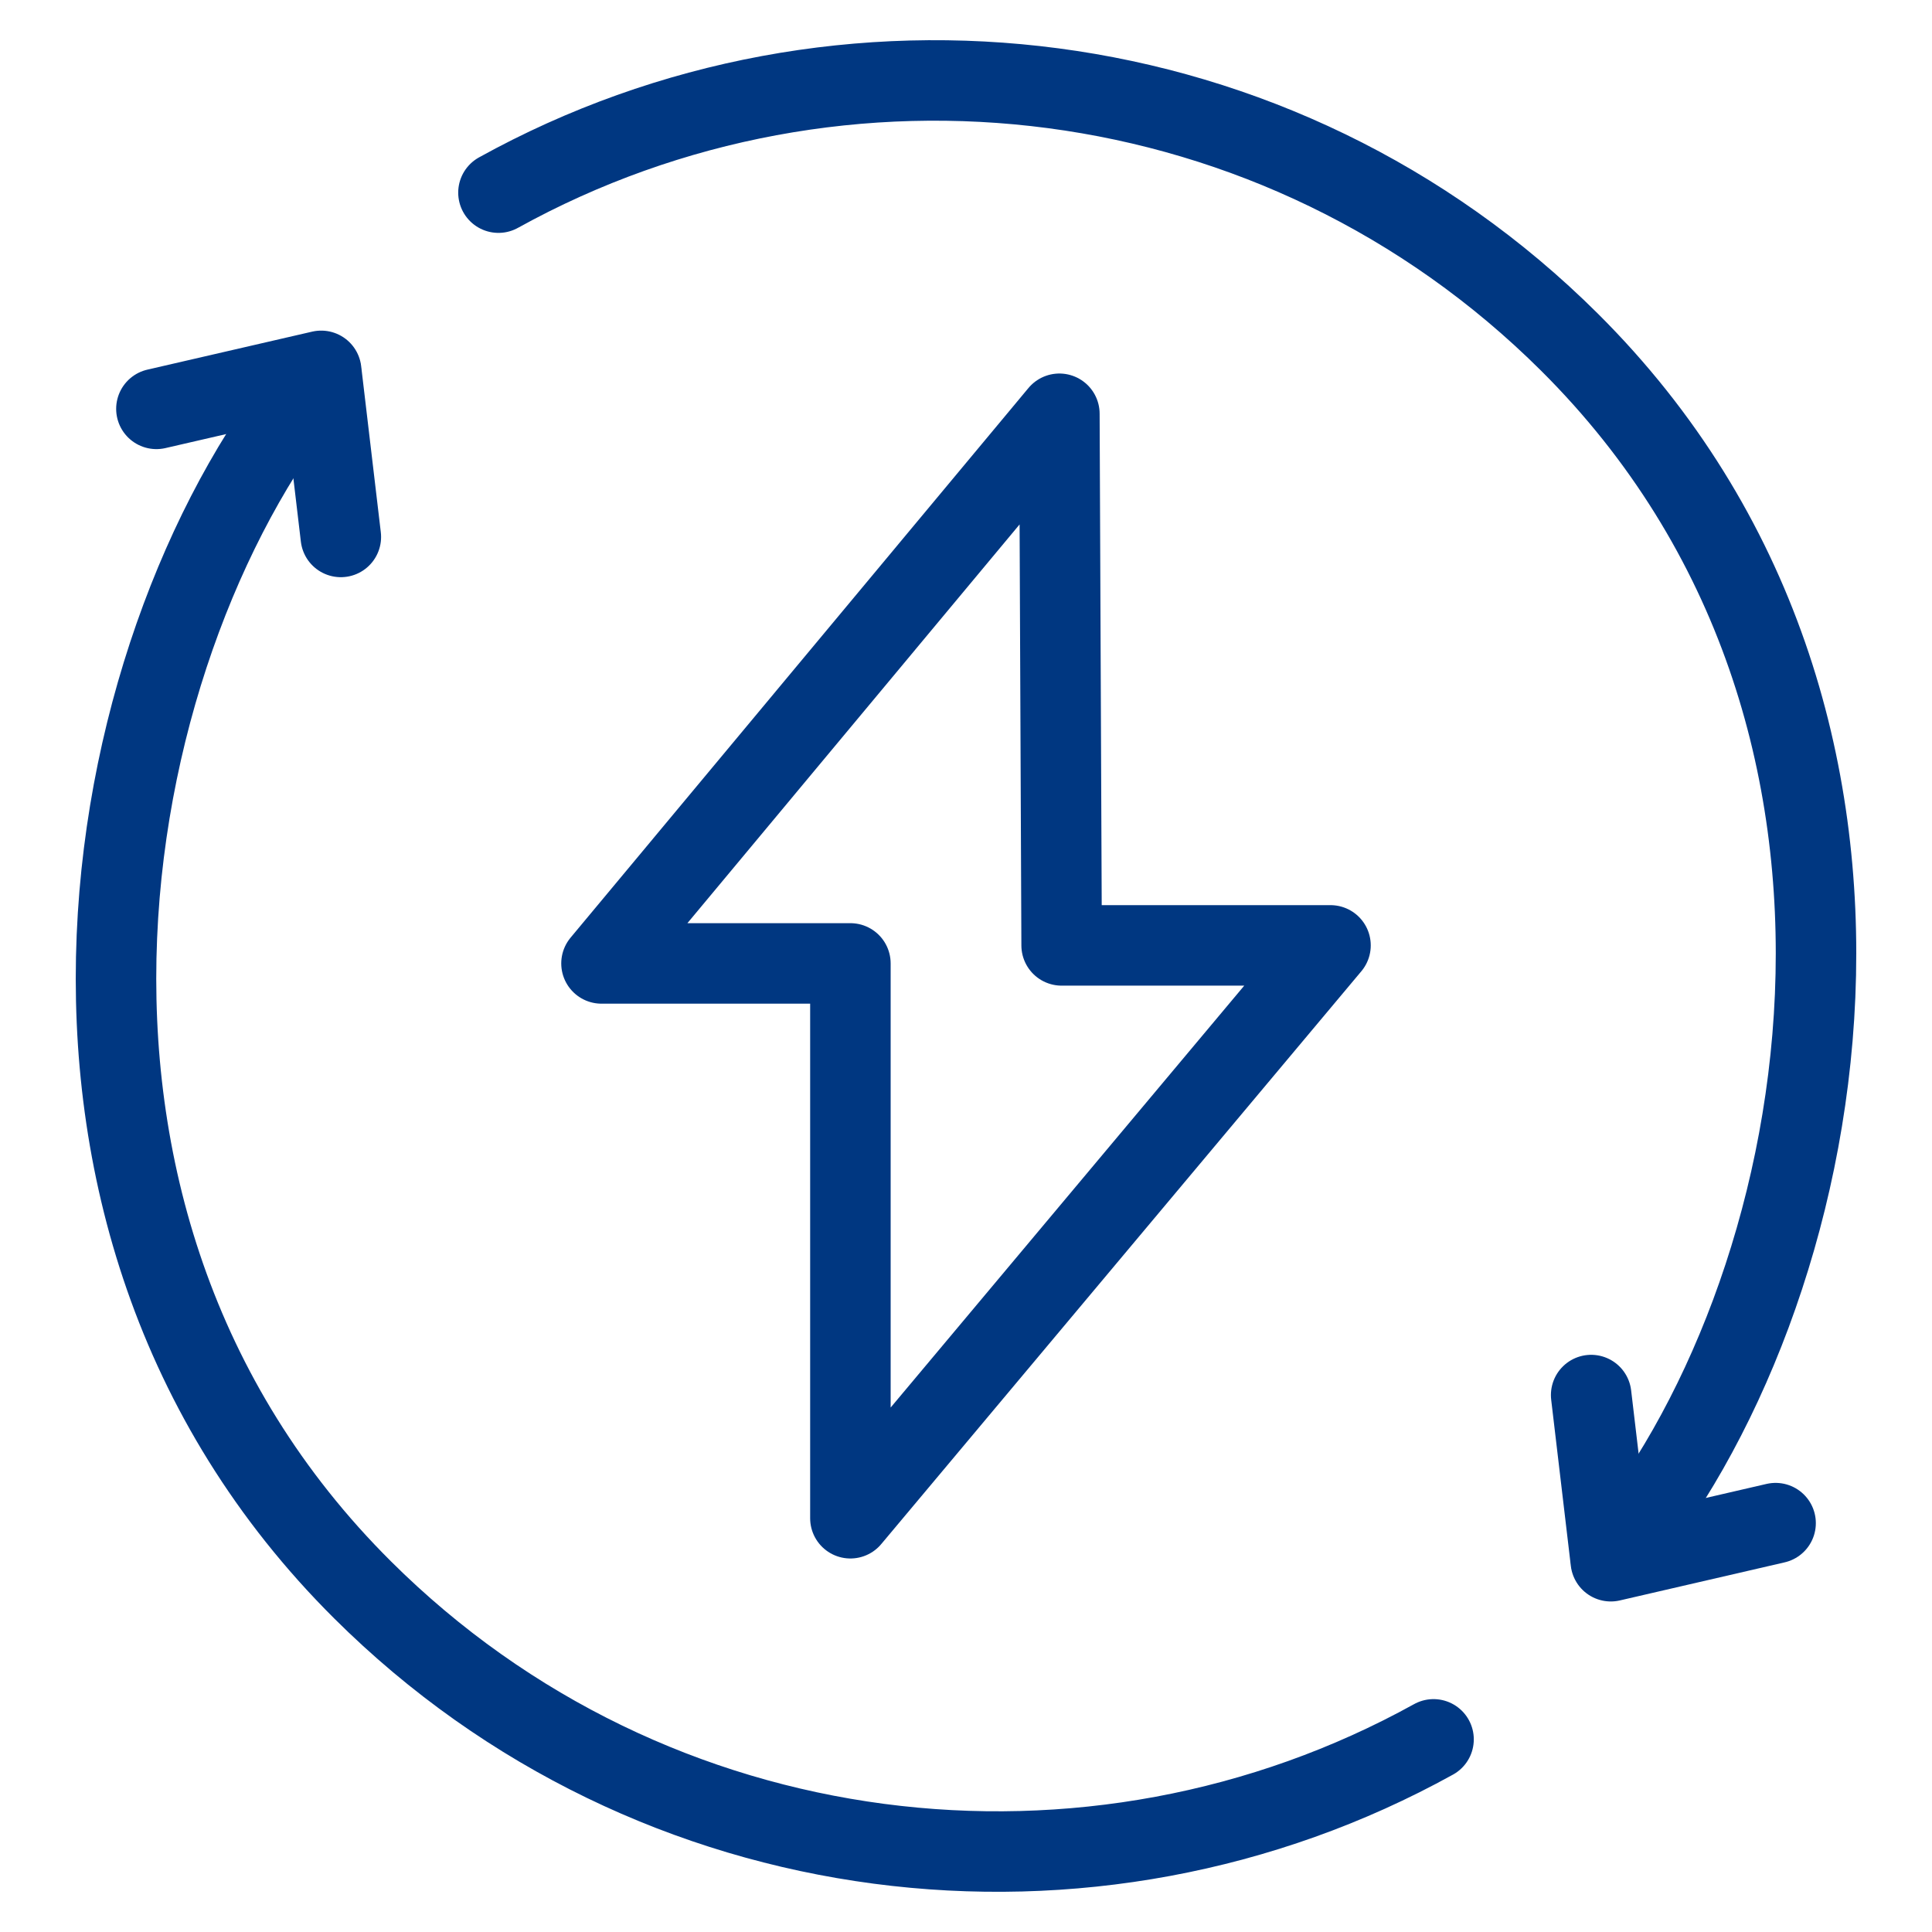
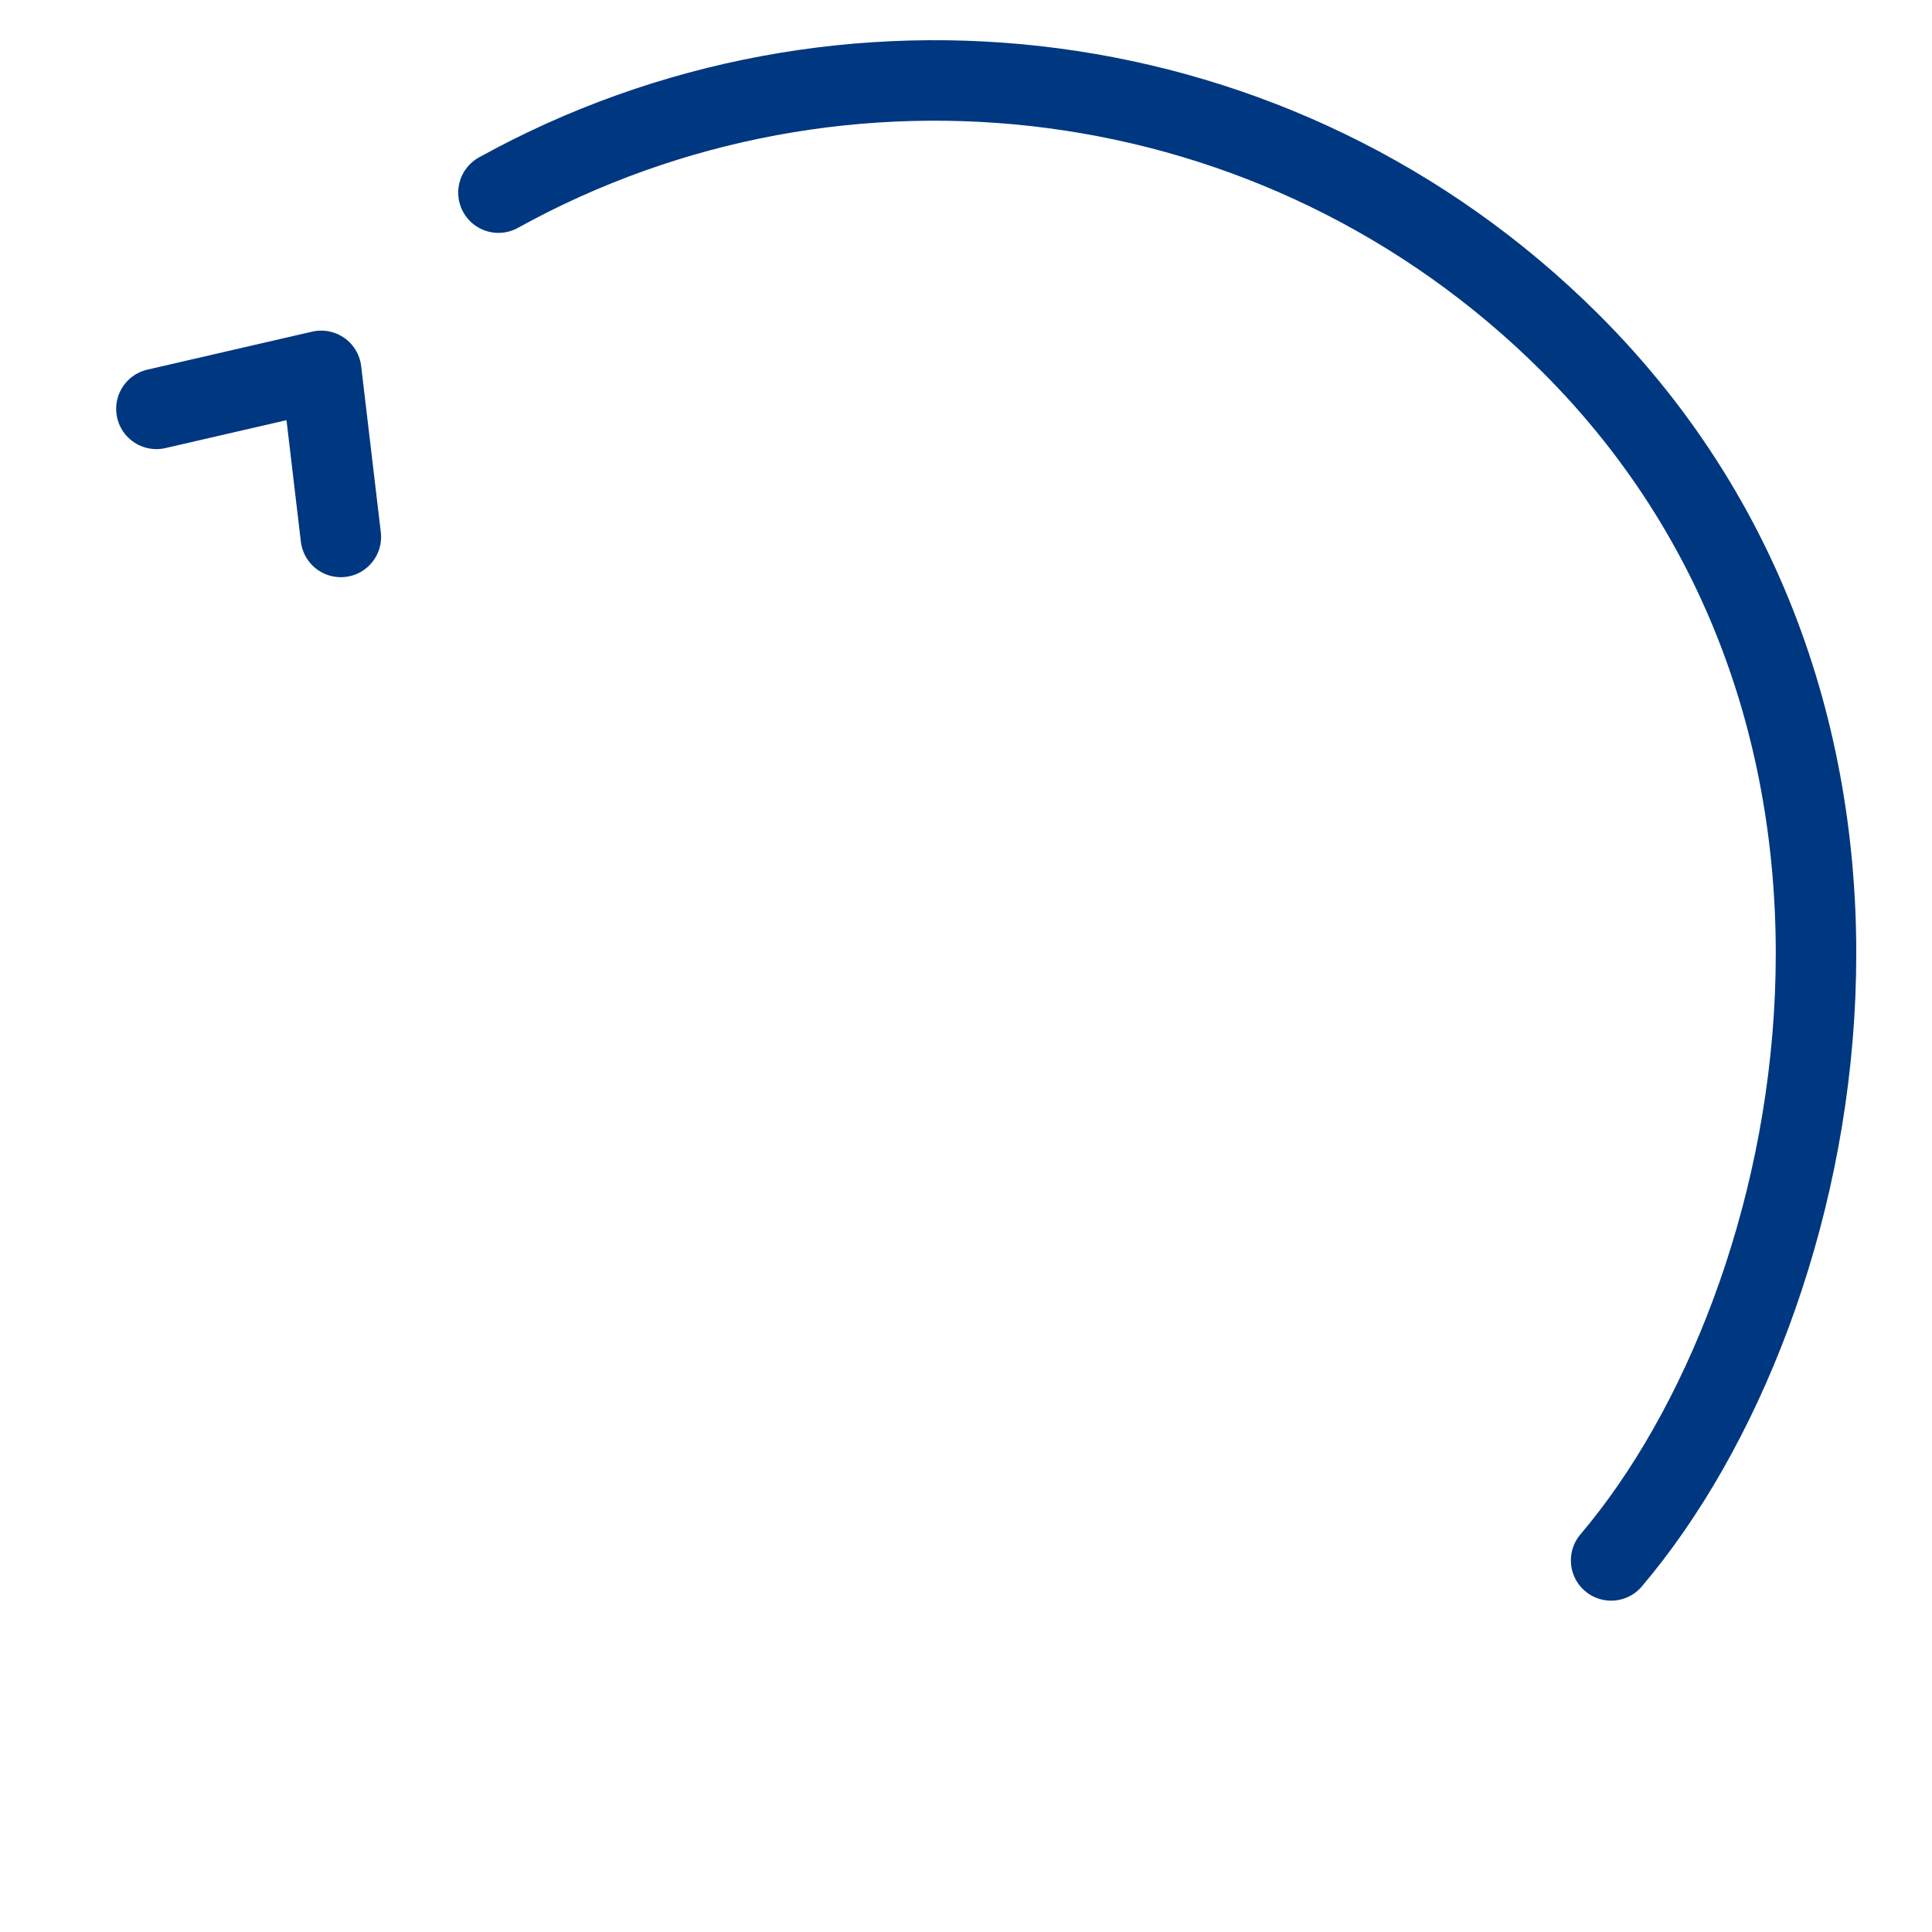
<svg xmlns="http://www.w3.org/2000/svg" data-name="Ebene 1" viewBox="0 0 24 24" width="2400" height="2400">
  <g fill="none" stroke="#003781" stroke-linecap="round" stroke-linejoin="round">
-     <path d="m19.766 17.33.244 2.064 2.047-.473" />
    <path d="M6.192 2.393C10.434.045 15.891.664 19.495 4.249c4.716 4.691 3.253 11.913.519 15.135M4.234 6.67 3.99 4.607l-2.047.472" />
-     <path d="M17.808 21.607c-4.243 2.348-9.699 1.729-13.303-1.856-4.715-4.69-3.253-11.912-.519-15.135" />
-     <path d="m13.16 5.14-5.688 6.828h3.092v6.892l5.964-7.116h-3.34L13.16 5.14z" />
  </g>
-   <circle cx="12" cy="12" r="19.5" fill="none" stroke="#003781" stroke-linecap="round" stroke-linejoin="round" />
</svg>